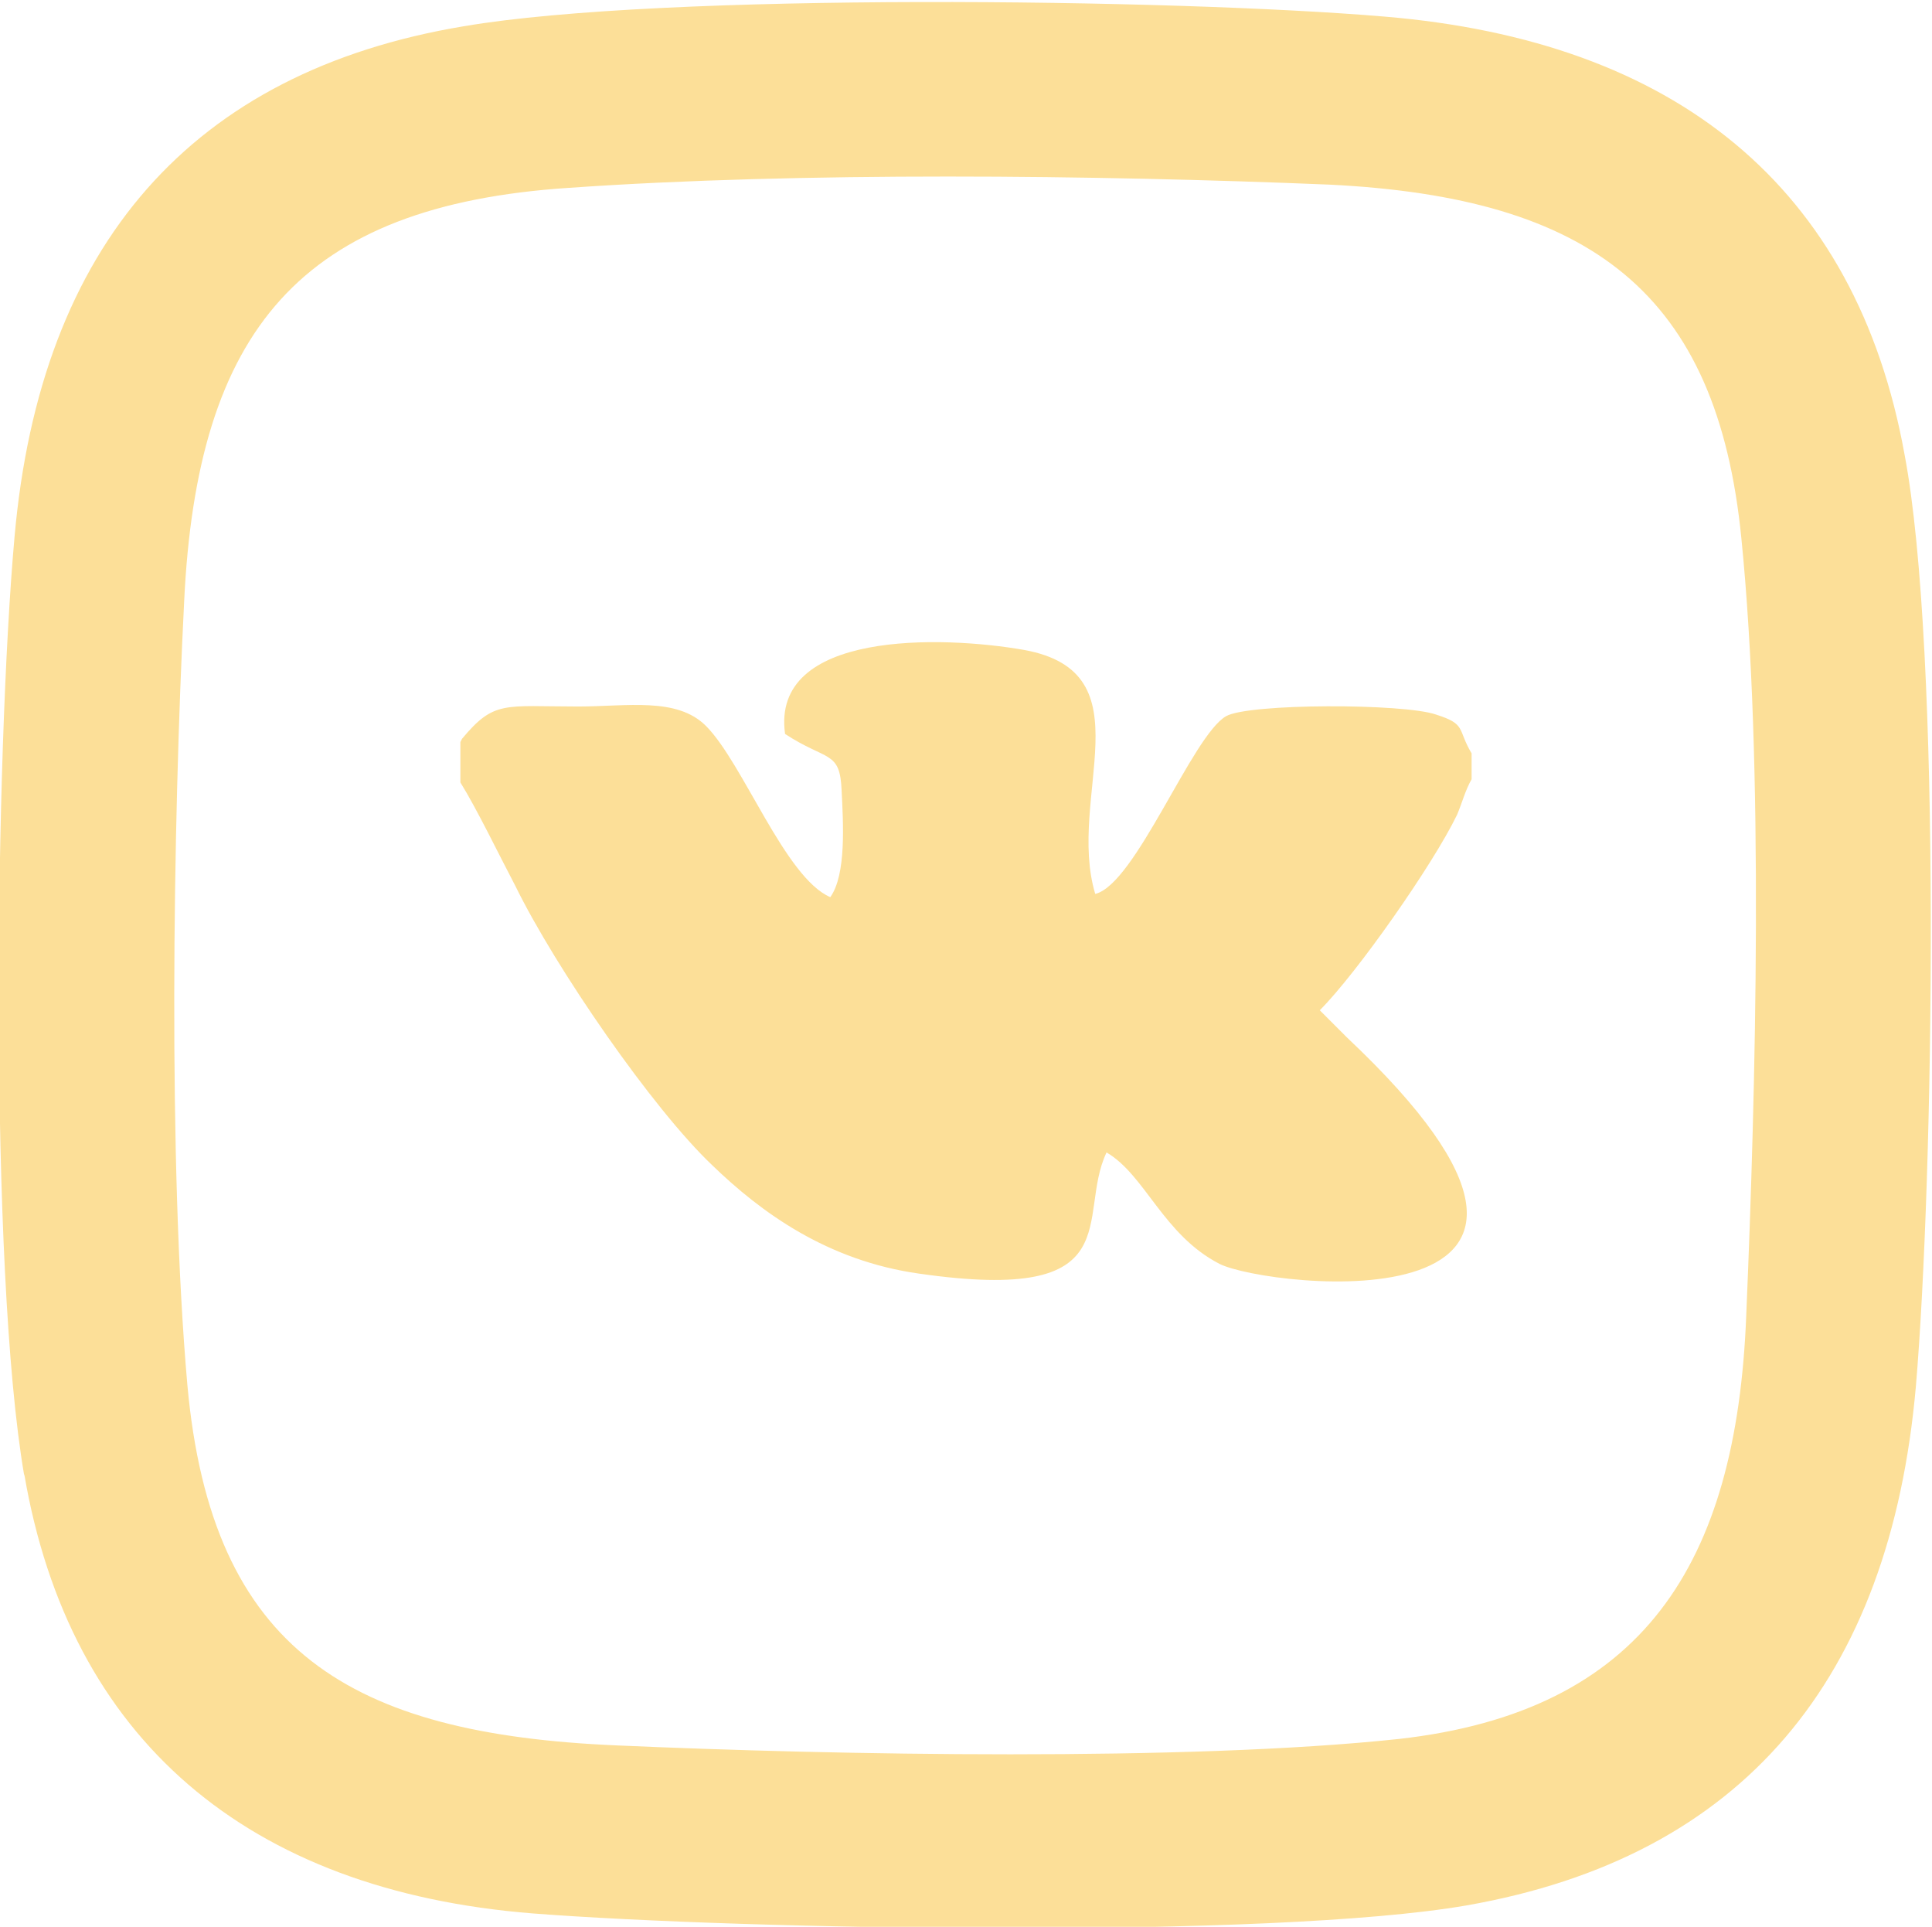
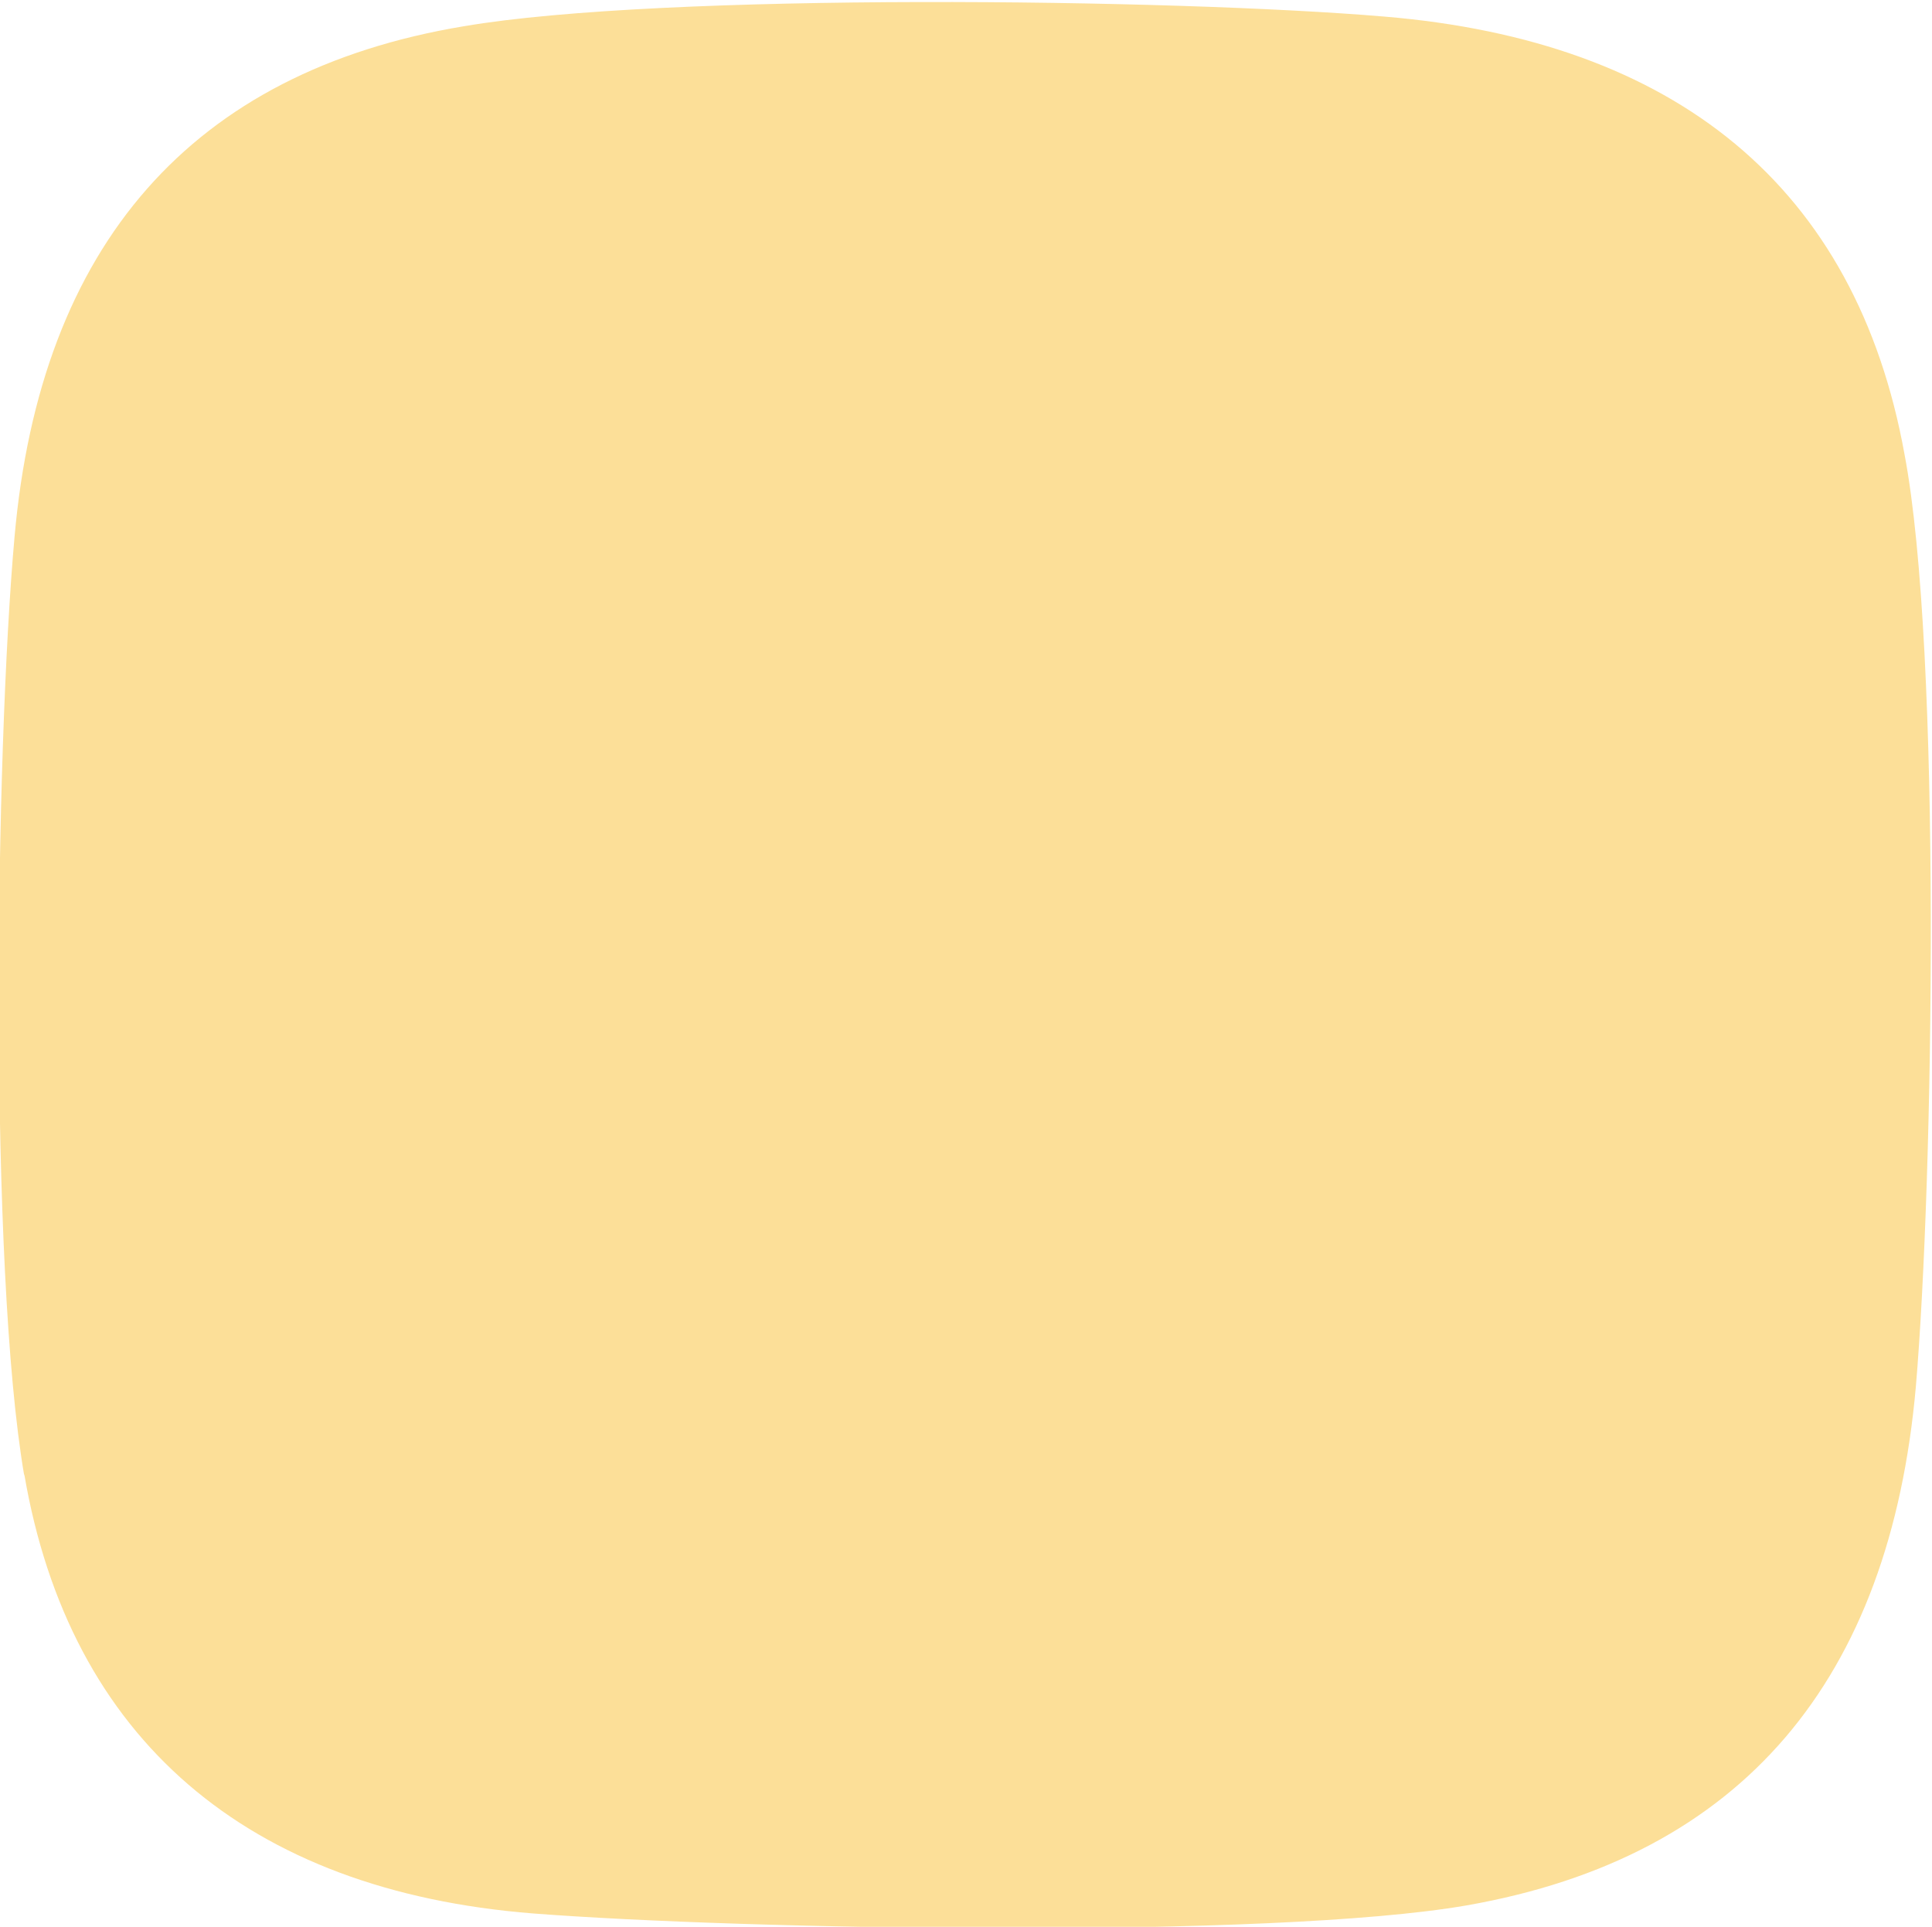
<svg xmlns="http://www.w3.org/2000/svg" xml:space="preserve" width="3.797mm" height="3.786mm" style="shape-rendering:geometricPrecision; text-rendering:geometricPrecision; image-rendering:optimizeQuality; fill-rule:evenodd; clip-rule:evenodd" viewBox="0 0 11.96 11.92">
  <defs>
    <style type="text/css">  .fil0 {fill:#FCDF98}  </style>
  </defs>
  <g id="Слой_x0020_1">
-     <path class="fil0" d="M2.85 4.59l0 0.25c0.1,0.16 0.24,0.45 0.34,0.64 0.25,0.51 0.85,1.38 1.22,1.73 0.3,0.29 0.71,0.59 1.28,0.67 1.32,0.19 0.97,-0.35 1.16,-0.75 0.24,0.14 0.35,0.51 0.7,0.69 0.3,0.15 2.72,0.42 0.79,-1.4 -0.06,-0.06 -0.12,-0.12 -0.17,-0.17 0.23,-0.23 0.7,-0.9 0.85,-1.21 0.03,-0.07 0.05,-0.15 0.09,-0.22l0 -0.16c-0.09,-0.15 -0.03,-0.18 -0.22,-0.24 -0.2,-0.07 -1.16,-0.07 -1.3,0.01 -0.21,0.12 -0.56,1.04 -0.81,1.1 -0.18,-0.6 0.33,-1.37 -0.44,-1.51 -0.51,-0.09 -1.57,-0.12 -1.48,0.52 0.26,0.17 0.34,0.1 0.35,0.35 0.01,0.2 0.03,0.52 -0.07,0.66 -0.28,-0.12 -0.54,-0.83 -0.77,-1.06 -0.18,-0.18 -0.49,-0.12 -0.79,-0.12 -0.46,0 -0.52,-0.04 -0.72,0.2z" />
-     <path class="fil0" d="M3.52 1.16c1.43,-0.1 3.26,-0.08 4.71,-0.02 1.62,0.08 2.4,0.67 2.55,2.19 0.14,1.39 0.09,3.4 0.03,4.81 -0.06,1.54 -0.64,2.45 -2.15,2.62 -1.31,0.14 -3.49,0.1 -4.84,0.04 -1.65,-0.07 -2.51,-0.58 -2.66,-2.23 -0.12,-1.36 -0.09,-3.47 -0.02,-4.85 0.08,-1.68 0.72,-2.45 2.38,-2.56zm-3.37 7.96c0.28,1.64 1.38,2.58 3.15,2.72 1.29,0.1 4.57,0.16 5.78,-0.05 1.71,-0.3 2.62,-1.4 2.78,-3.21 0.11,-1.29 0.16,-4.56 -0.07,-5.77 -0.3,-1.66 -1.42,-2.56 -3.22,-2.71 -1.3,-0.11 -4.47,-0.15 -5.7,0.06 -1.68,0.28 -2.62,1.35 -2.78,3.16 -0.12,1.34 -0.16,4.53 0.06,5.81z" />
+     <path class="fil0" d="M3.52 1.16zm-3.37 7.96c0.28,1.64 1.38,2.58 3.15,2.72 1.29,0.1 4.57,0.16 5.78,-0.05 1.71,-0.3 2.62,-1.4 2.78,-3.21 0.11,-1.29 0.16,-4.56 -0.07,-5.77 -0.3,-1.66 -1.42,-2.56 -3.22,-2.71 -1.3,-0.11 -4.47,-0.15 -5.7,0.06 -1.68,0.28 -2.62,1.35 -2.78,3.16 -0.12,1.34 -0.16,4.53 0.06,5.81z" />
  </g>
</svg>